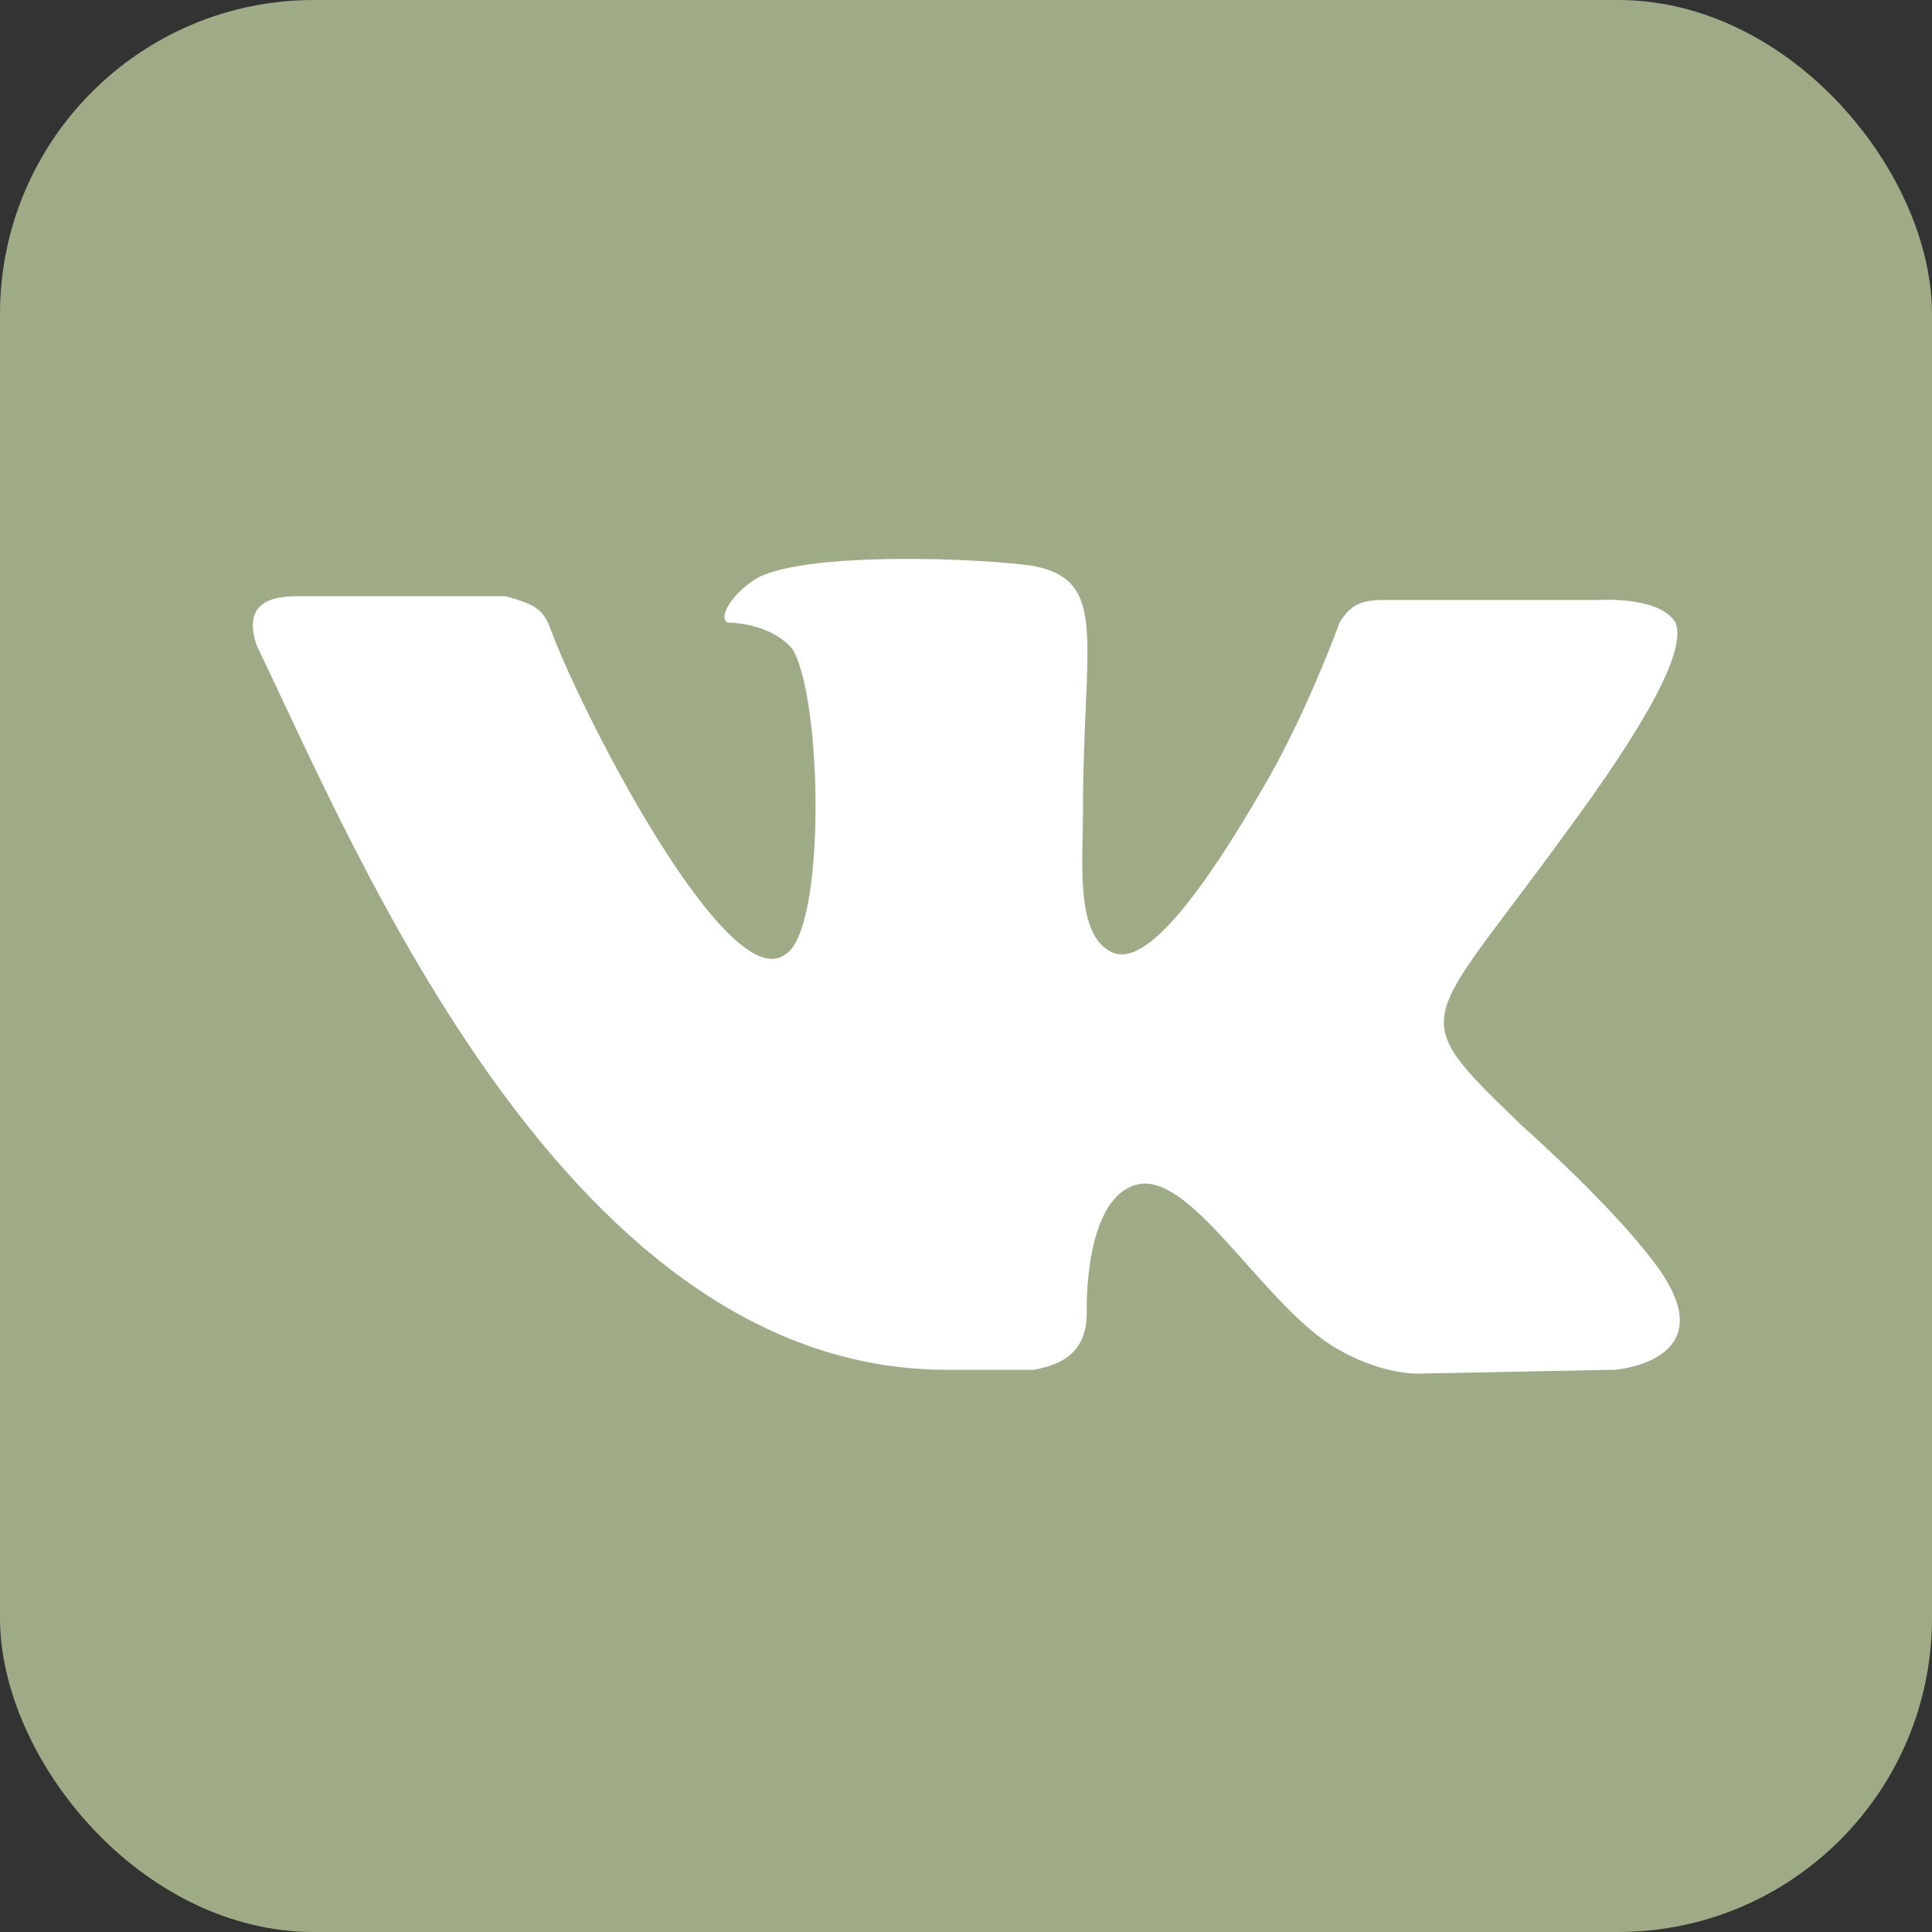
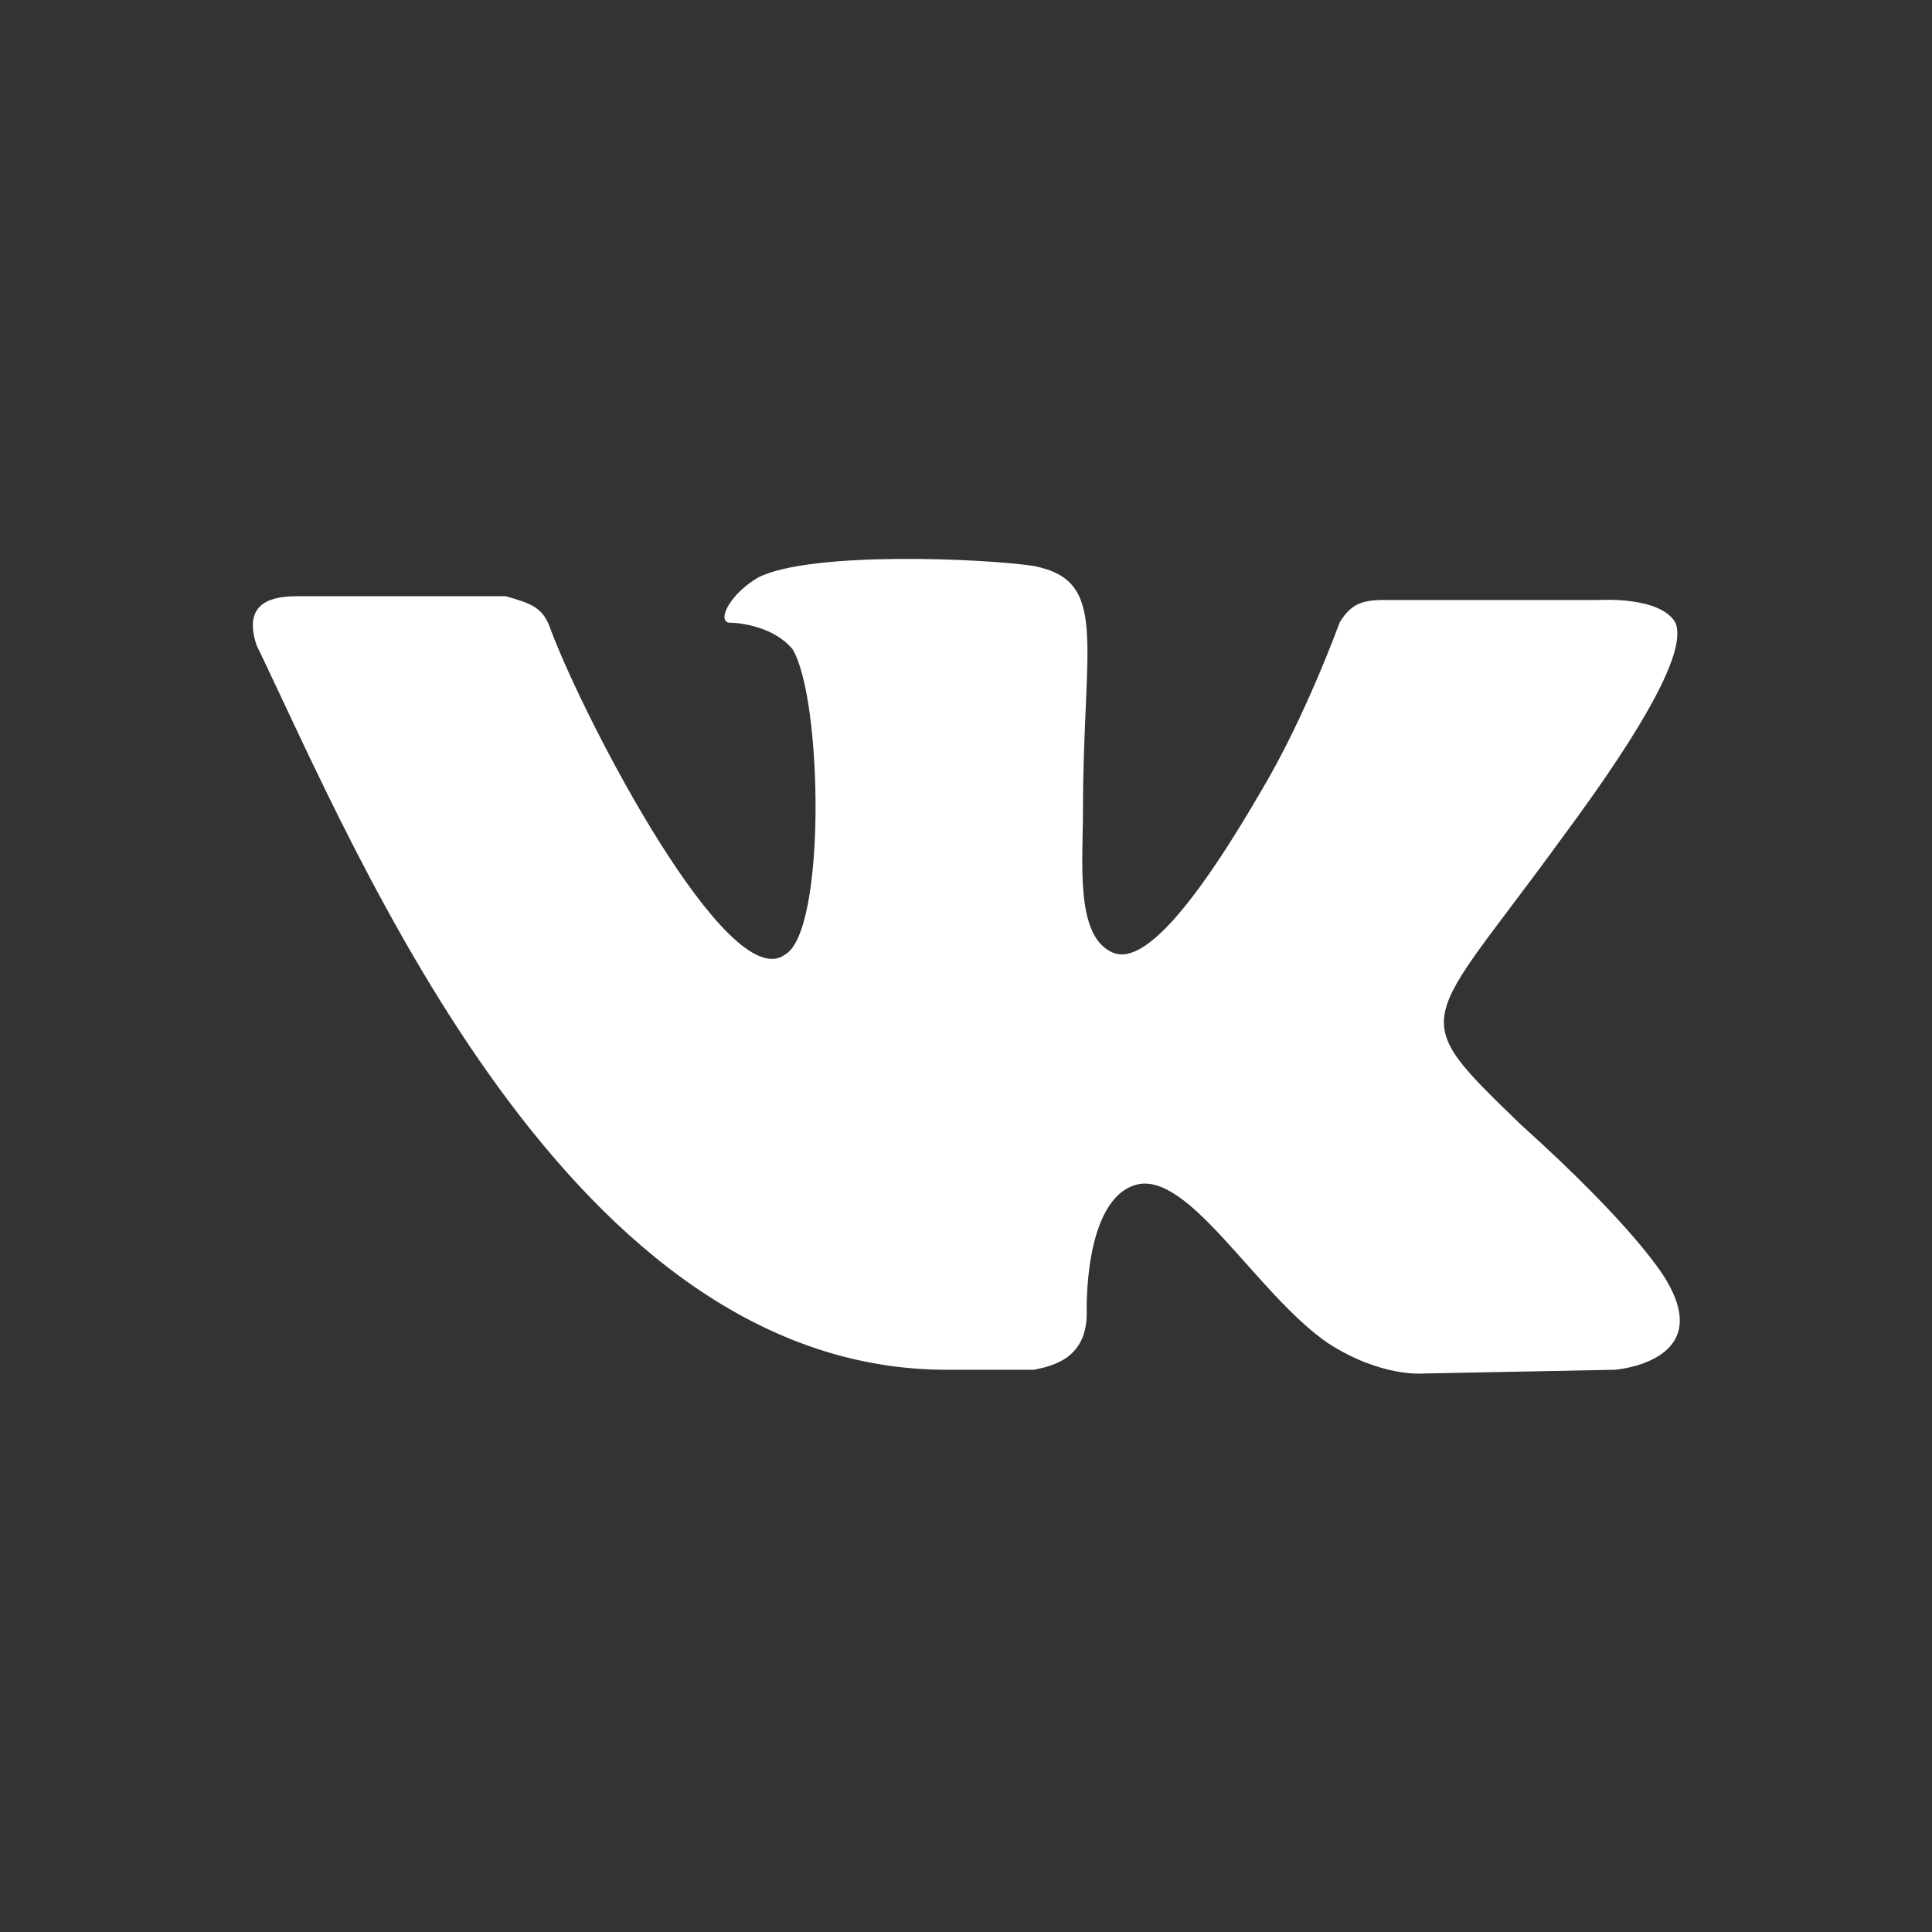
<svg xmlns="http://www.w3.org/2000/svg" width="800" height="800" viewBox="0 0 800 800" fill="none">
  <rect x="0" y="0" width="800" height="800" fill="#333333" stroke="none" />
-   <rect width="800" height="800" rx="130" fill="#9FAB87" />
  <path d="M428.125 567.187C435.938 565.625 450 562.5 450 543.75C450 543.75 448.438 496.875 470.313 490.625C492.188 484.375 520.313 535.937 550 556.25C571.875 570.312 589.063 568.75 589.063 568.75L668.75 567.187C668.75 567.187 709.375 564.062 690.625 531.25C689.063 528.125 676.563 507.812 629.688 465.625C581.25 418.75 589.063 426.562 646.875 346.875C682.813 298.437 698.438 268.75 693.75 257.812C687.5 246.875 662.5 248.437 662.5 248.437H573.438C564.063 248.437 559.375 250 554.688 257.812C554.688 257.812 540.625 296.875 521.875 328.125C482.813 395.312 467.188 398.437 459.375 393.75C445.313 385.937 448.438 356.25 448.438 335.937C448.438 265.625 459.375 240.625 428.125 234.375C407.813 231.25 335.938 228.125 314.063 239.062C303.125 245.312 296.875 256.25 301.563 257.812C306.25 257.812 320.313 259.375 328.125 268.75C340.625 289.062 342.188 385.937 325 395.312C301.563 412.5 242.188 298.437 228.125 260.937C225 251.562 220.313 250 209.375 246.875H123.438C114.063 246.875 100 248.437 106.25 267.187C148.438 354.687 235.938 568.75 393.75 567.187H428.125Z" fill="white" />
</svg>